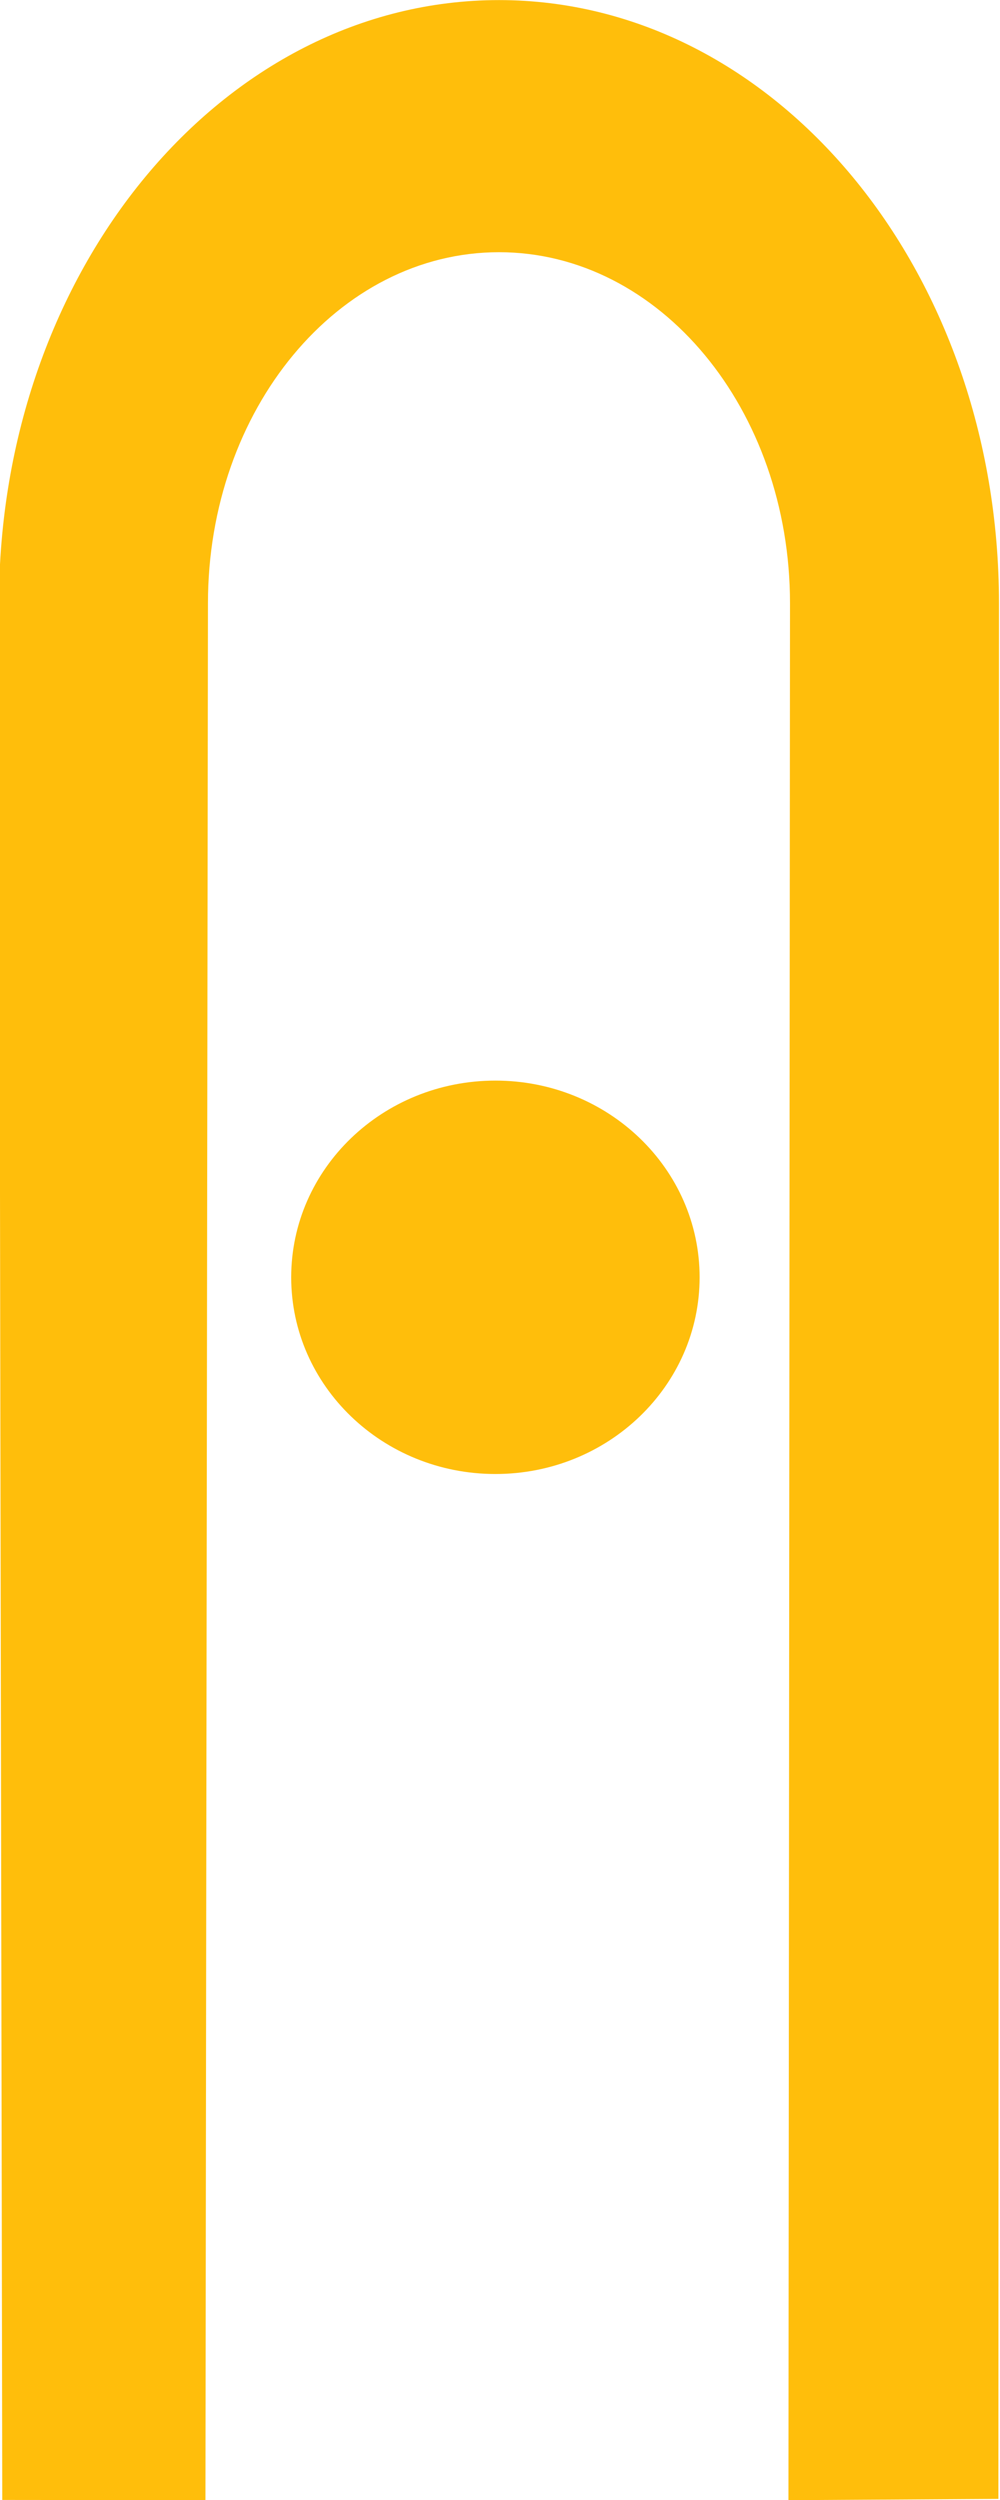
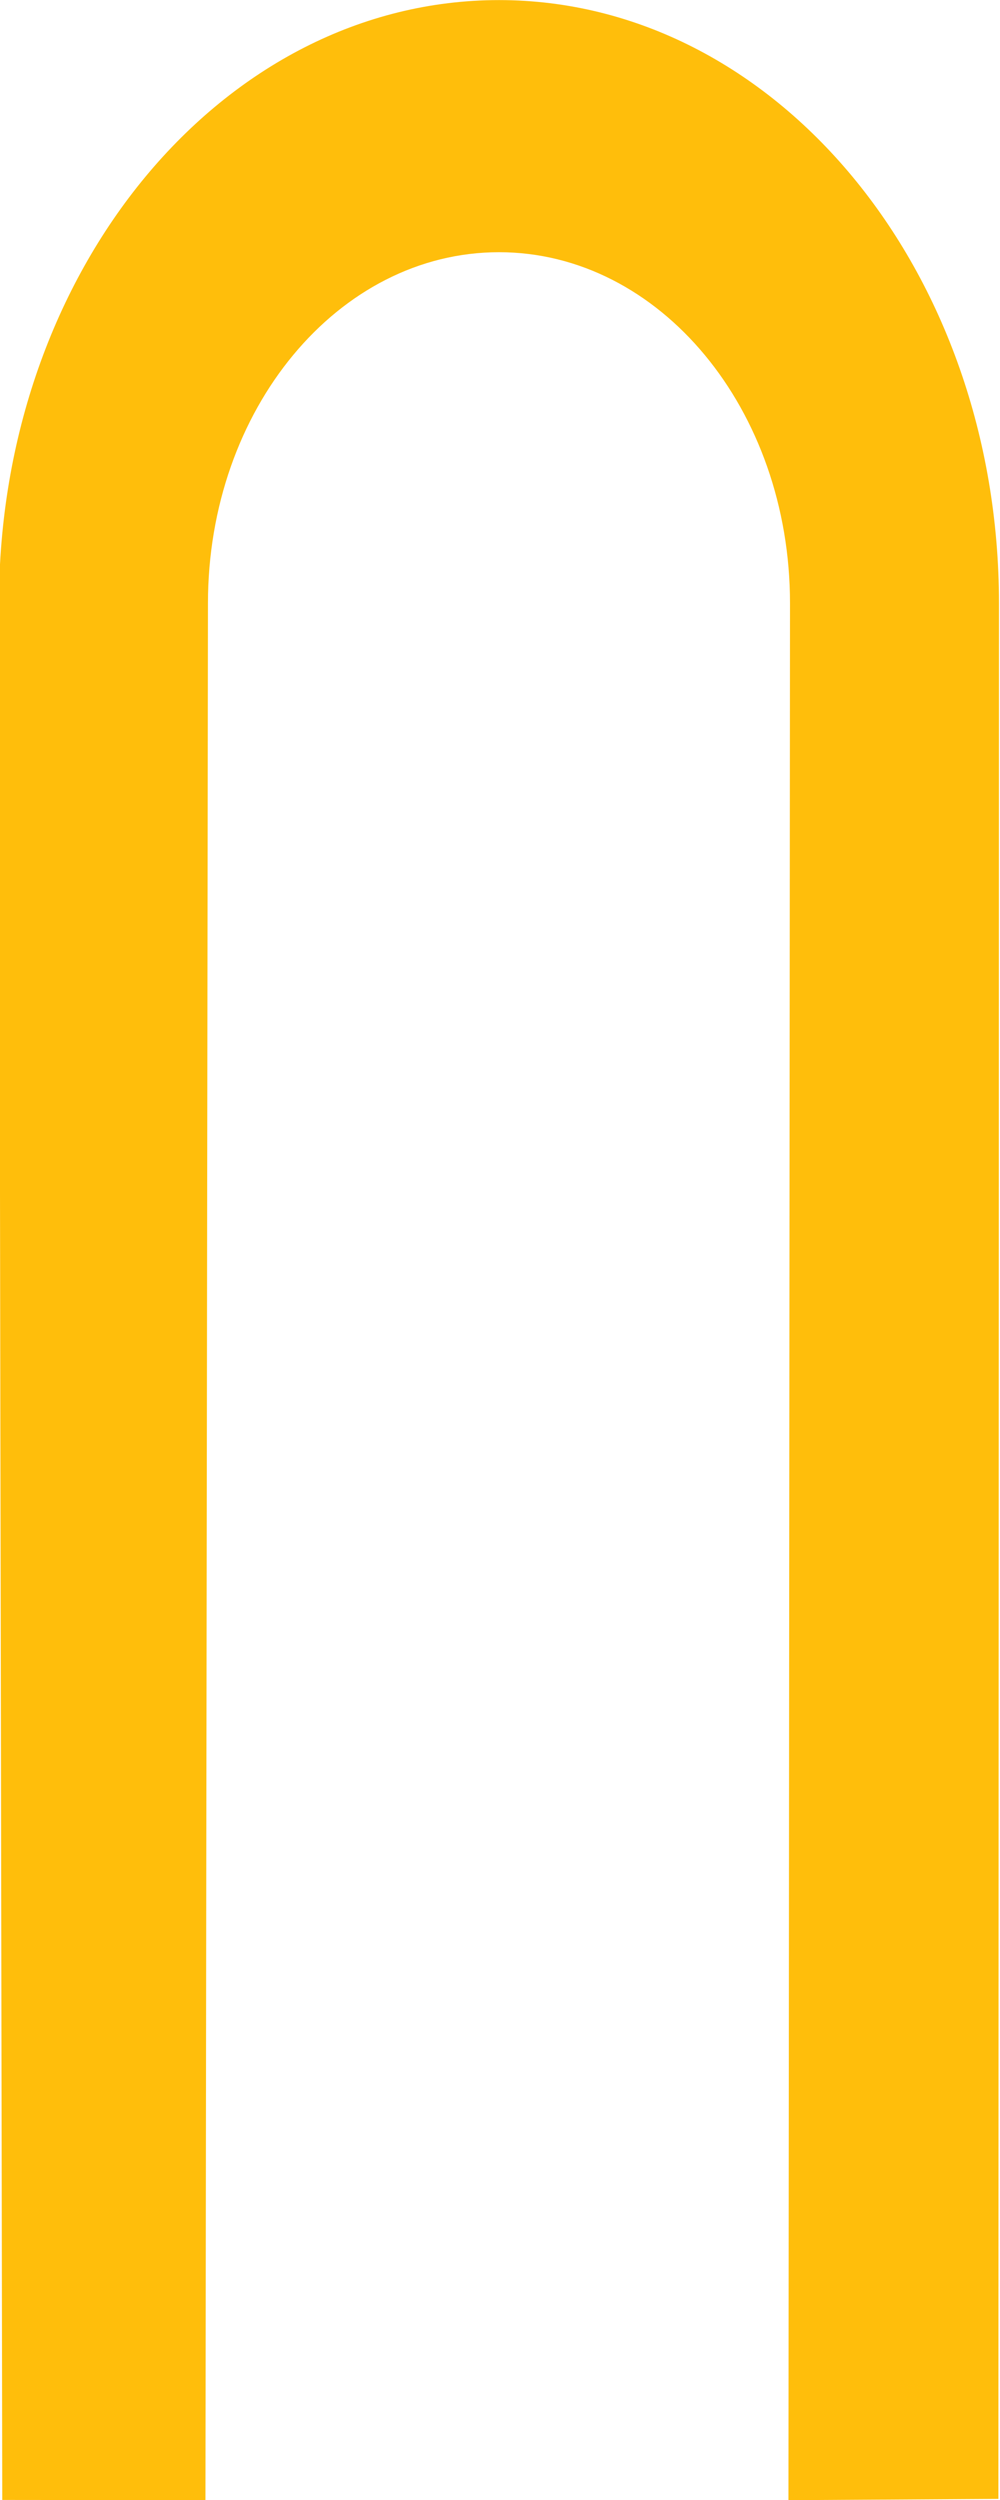
<svg xmlns="http://www.w3.org/2000/svg" xml:space="preserve" width="59.332mm" height="148.288mm" version="1.1" style="shape-rendering:geometricPrecision; text-rendering:geometricPrecision; image-rendering:optimizeQuality; fill-rule:evenodd; clip-rule:evenodd" viewBox="0 0 5933.16 14828.82">
  <defs>
    <style type="text/css">
   
    .fil1 {fill:#FFBE0B}
    .fil0 {fill:#FFBE0B;fill-rule:nonzero}
   
  </style>
  </defs>
  <g id="Слой_x0020_1">
    <g id="_2614214279648">
      <path class="fil0" d="M-6.07 3578.27l19.46 11249.69 1205.54 1.24 14.9 -11250.93c0,-574.99 193.1,-1095.75 505.87,-1472.6 312.45,-376.83 744.23,-609.74 1220.98,-609.74 953.47,0 1726.53,932 1726.53,2082.34l-9.19 11251.08 1245.68 -7.74 3.4 -11243.34c0,-1976.17 -1328.23,-3577.74 -2966.42,-3577.74 -1638.52,0 -2966.75,1601.57 -2966.75,3577.74z" />
-       <path class="fil1" d="M2939.32 6409.36c669.15,0 1211.6,522.36 1211.6,1166.72 0,644.37 -542.45,1166.73 -1211.6,1166.73 -669.14,0 -1211.6,-522.36 -1211.6,-1166.73 0,-644.36 542.46,-1166.72 1211.6,-1166.72z" />
    </g>
  </g>
</svg>